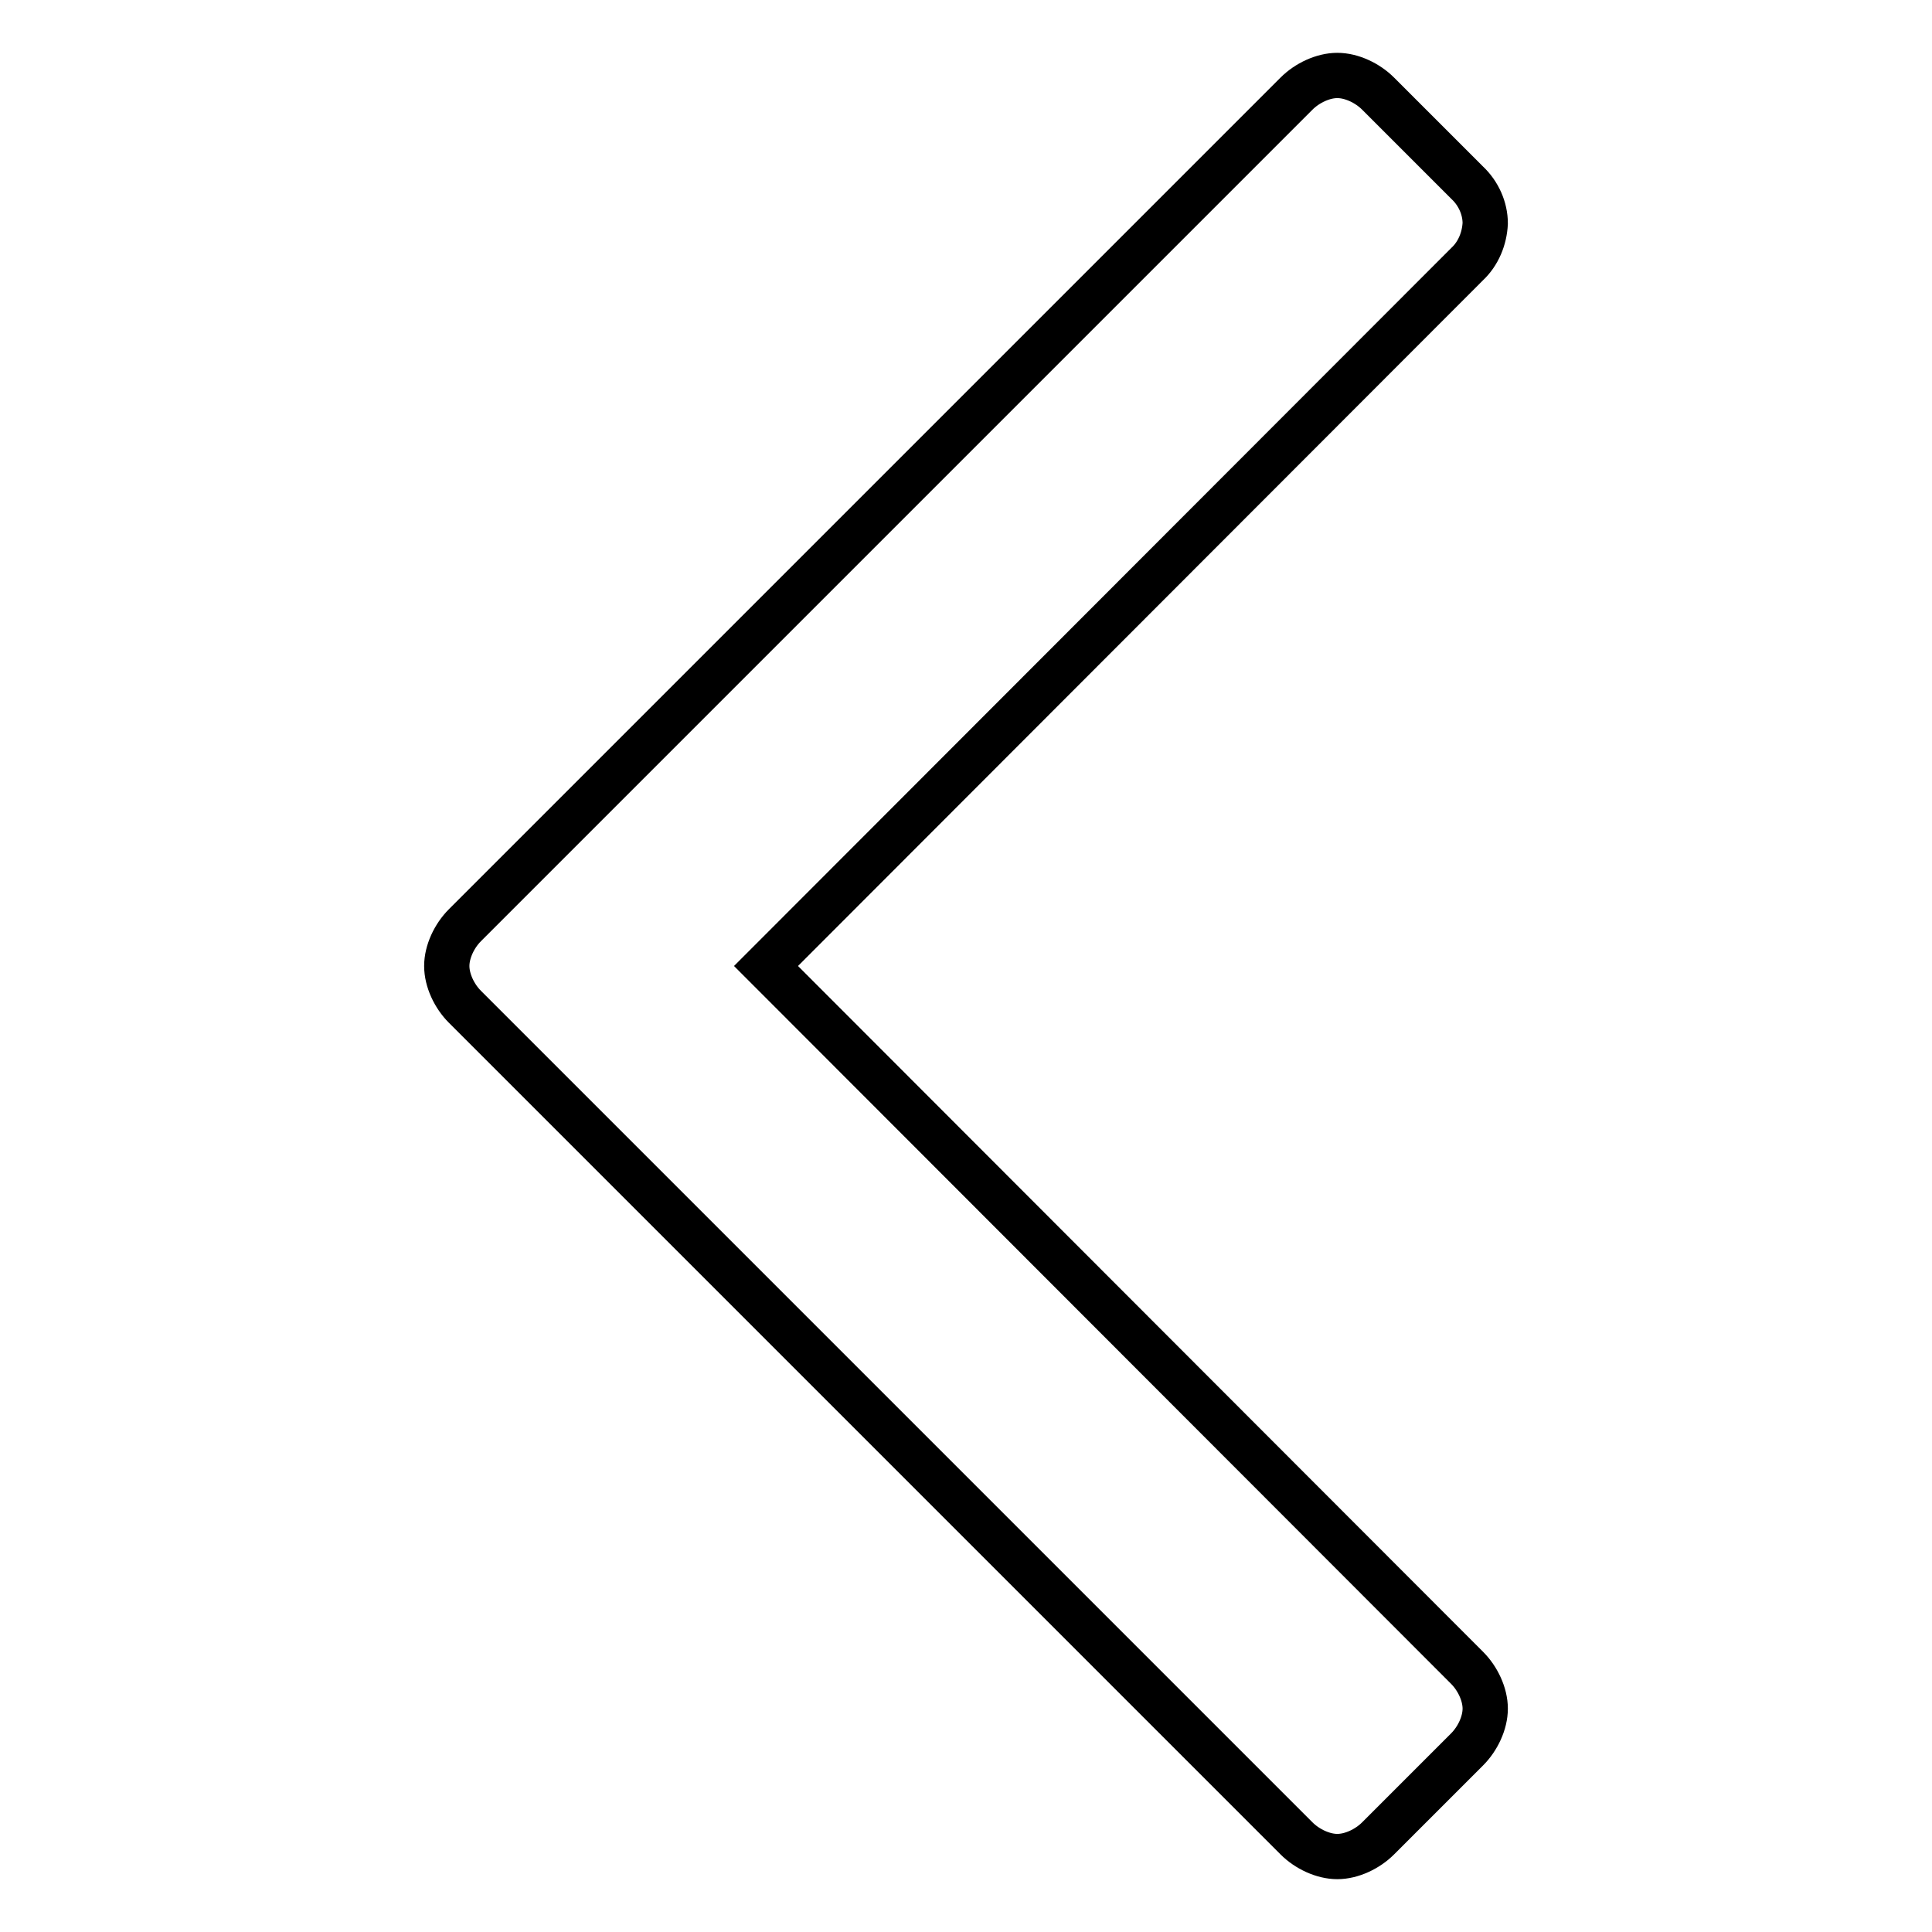
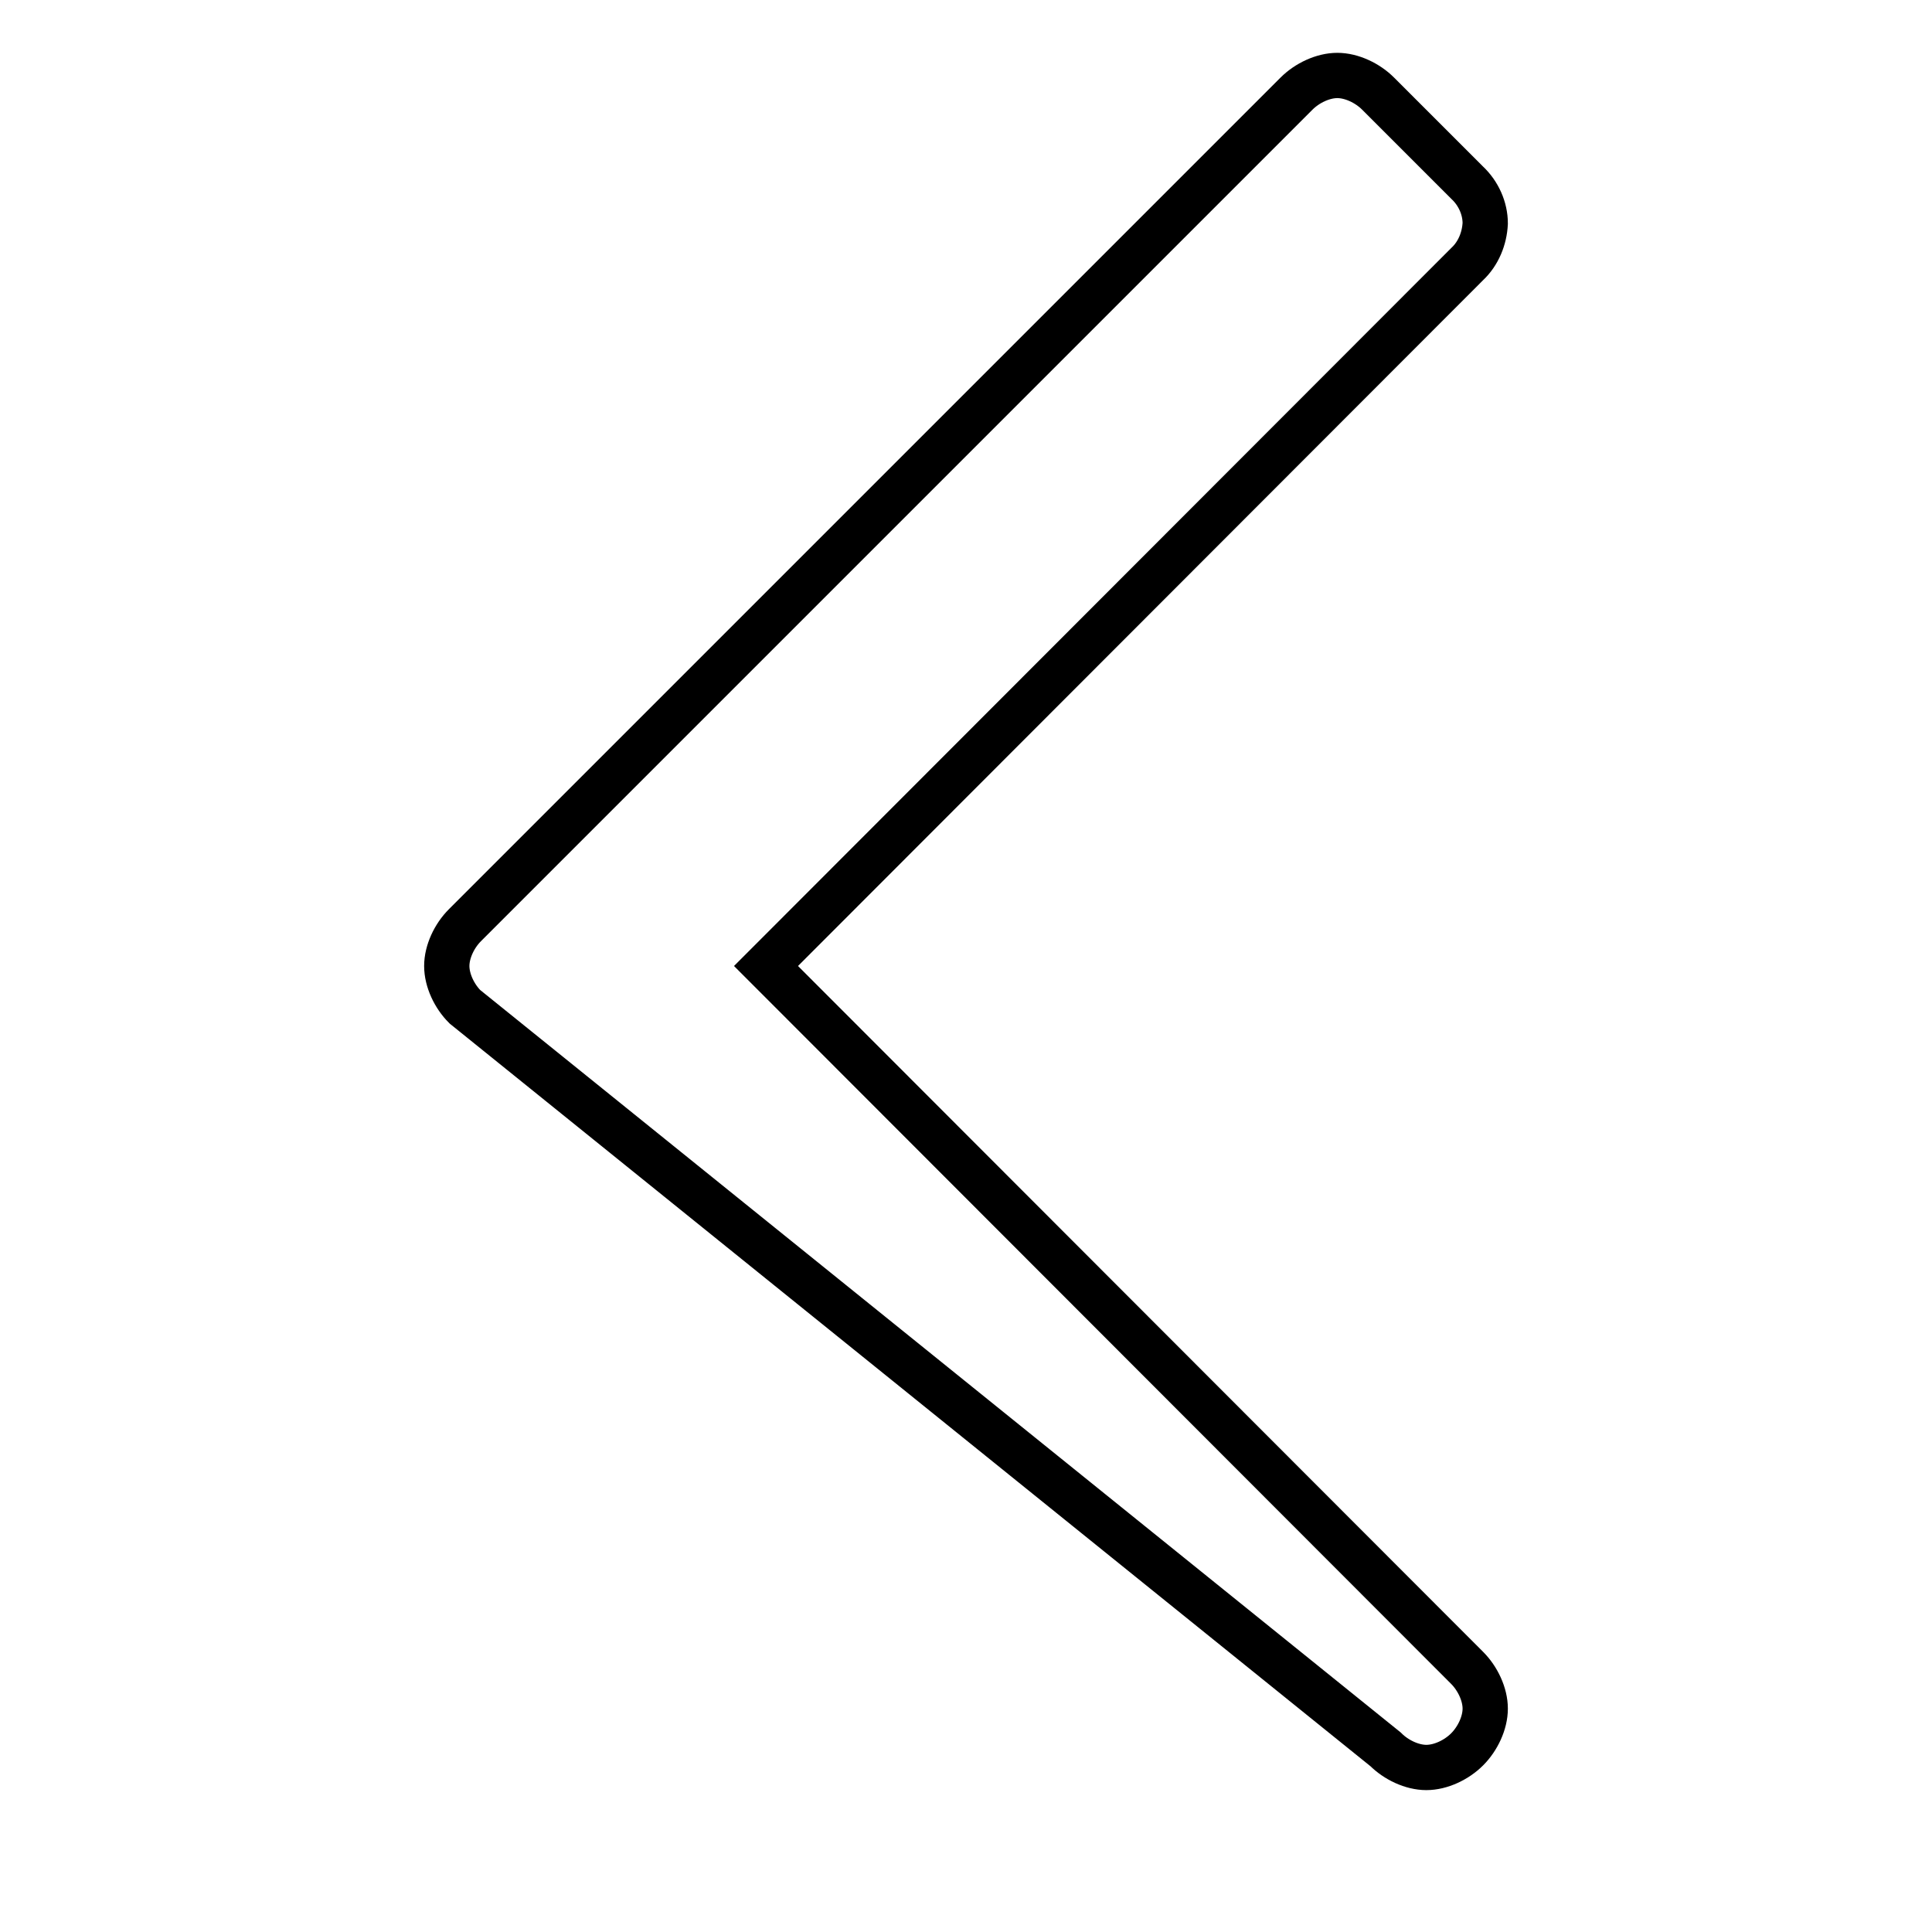
<svg xmlns="http://www.w3.org/2000/svg" version="1.1" x="0px" y="0px" viewBox="0 0 256 256" enable-background="new 0 0 256 256" xml:space="preserve">
  <g>
-     <path stroke-width="6" fill-opacity="0" stroke="#000000" d="M196.8,29.6c-0.1,2-0.9,4-2.4,5.4l-92.9,93l92.9,93c1.4,1.4,2.4,3.5,2.4,5.4c0,1.9-1,4-2.4,5.4l-11.8,11.8 c-1.4,1.4-3.5,2.4-5.4,2.4s-4-1-5.4-2.4L61.6,133.4c-1.4-1.4-2.4-3.5-2.4-5.4c0-1.9,1-4,2.4-5.4L171.8,12.4 c1.4-1.4,3.5-2.4,5.4-2.4s4,1,5.4,2.4l11.8,11.8C195.9,25.6,196.8,27.6,196.8,29.6z" />
+     <path stroke-width="6" fill-opacity="0" stroke="#000000" d="M196.8,29.6c-0.1,2-0.9,4-2.4,5.4l-92.9,93l92.9,93c1.4,1.4,2.4,3.5,2.4,5.4c0,1.9-1,4-2.4,5.4c-1.4,1.4-3.5,2.4-5.4,2.4s-4-1-5.4-2.4L61.6,133.4c-1.4-1.4-2.4-3.5-2.4-5.4c0-1.9,1-4,2.4-5.4L171.8,12.4 c1.4-1.4,3.5-2.4,5.4-2.4s4,1,5.4,2.4l11.8,11.8C195.9,25.6,196.8,27.6,196.8,29.6z" />
  </g>
</svg>